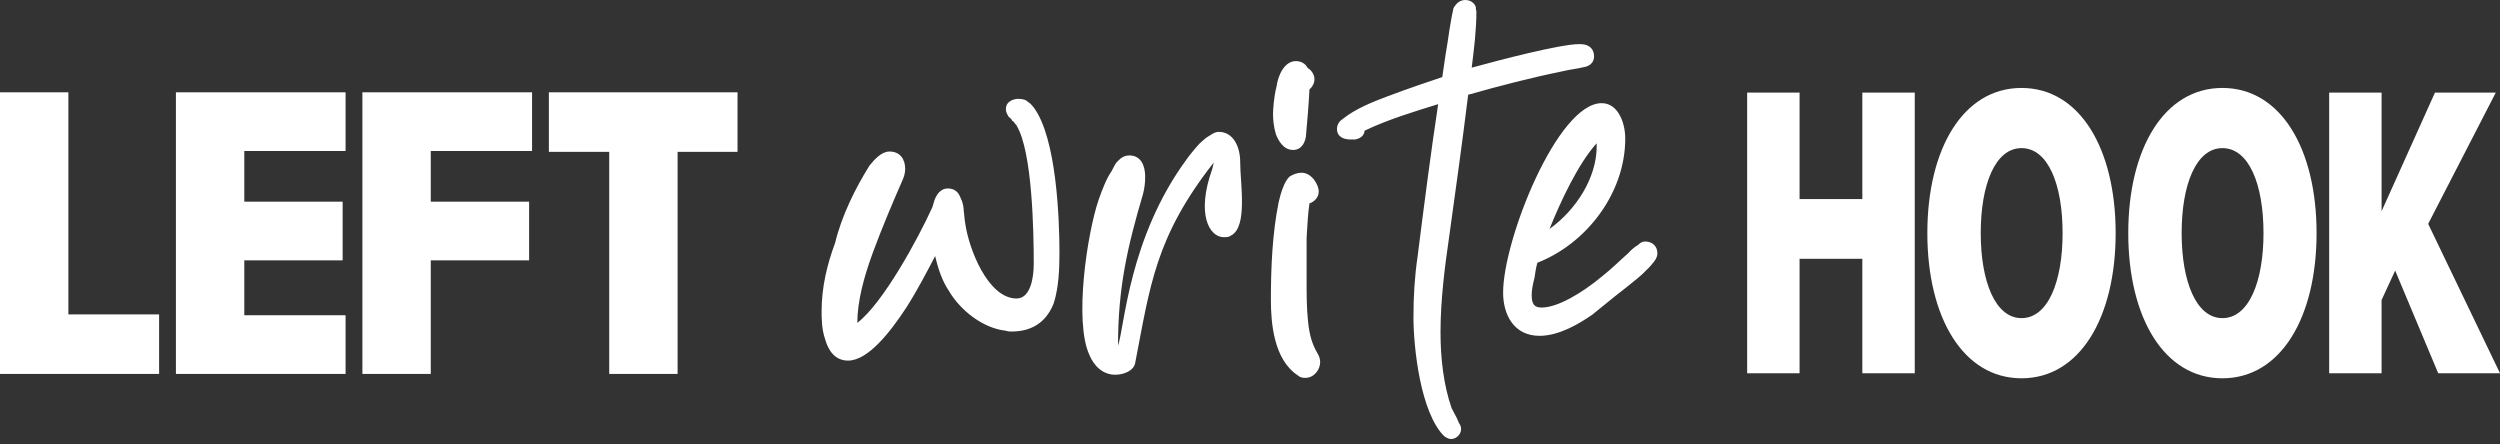
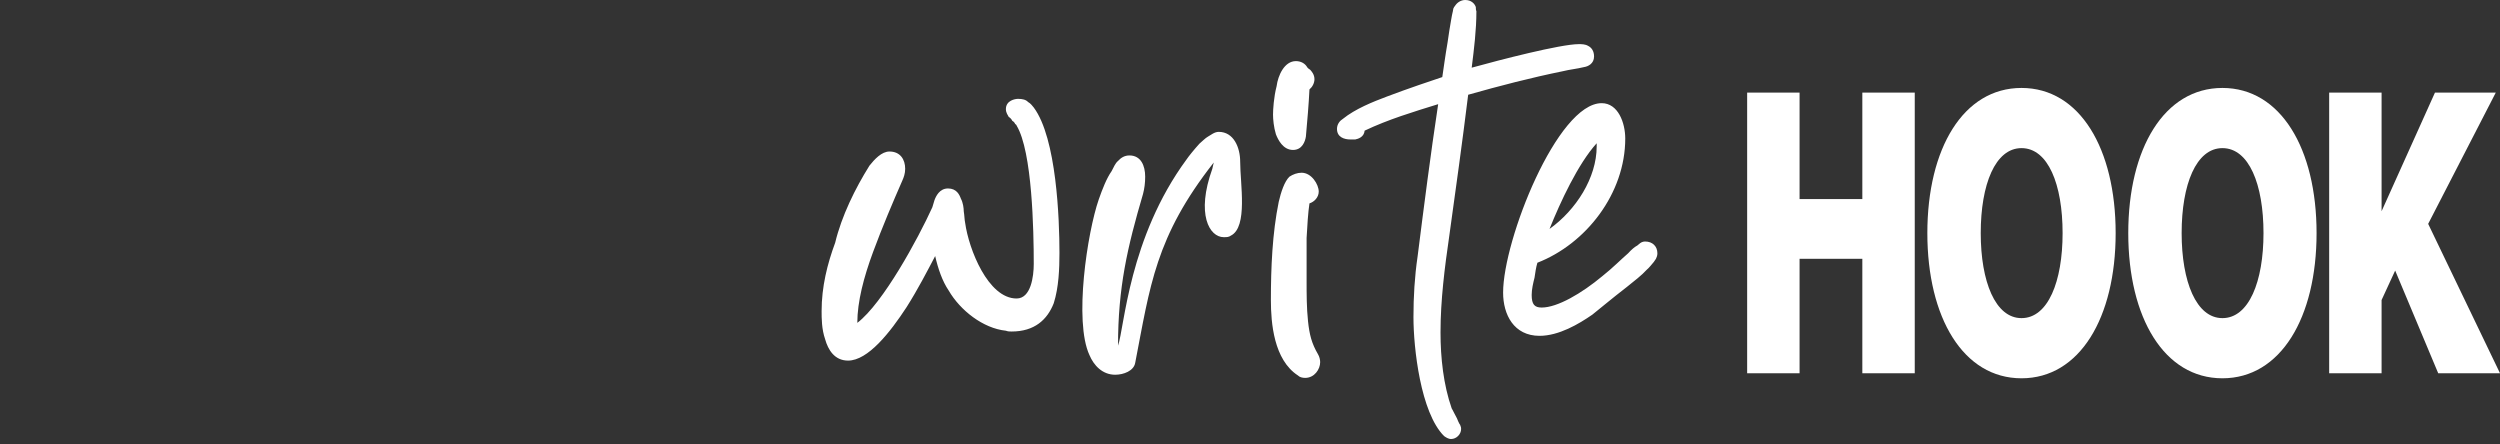
<svg xmlns="http://www.w3.org/2000/svg" width="180" height="32" viewBox="0 0 180 32" fill="none">
  <rect x="0" y="0" width="180" height="32" fill="#333333" stroke="none" />
  <path d="M134.088 26.873V18.633H129.569V26.873H125.795V6.666H129.569V14.331H134.088V6.666H137.862V26.873H134.088ZM145.548 6.332C149.741 6.332 152.327 10.695 152.327 16.785C152.327 22.874 149.741 27.237 145.548 27.237C141.355 27.237 138.769 22.874 138.769 16.785C138.769 10.695 141.355 6.332 145.548 6.332ZM145.548 10.665C143.661 10.665 142.613 13.27 142.613 16.785C142.613 20.269 143.661 22.905 145.548 22.905C147.459 22.905 148.507 20.269 148.507 16.785C148.507 13.27 147.459 10.665 145.548 10.665ZM160.014 6.332C164.207 6.332 166.793 10.695 166.793 16.785C166.793 22.874 164.207 27.237 160.014 27.237C155.82 27.237 153.235 22.874 153.235 16.785C153.235 10.695 155.821 6.332 160.014 6.332ZM160.014 10.665C158.127 10.665 157.078 13.27 157.078 16.785C157.078 20.269 158.127 22.905 160.014 22.905C161.924 22.905 162.972 20.269 162.972 16.785C162.972 13.27 161.924 10.665 160.014 10.665ZM175.551 26.873L172.452 19.481L171.474 21.602V26.873H167.7V6.666H171.474V15.209L175.318 6.666H179.697L174.828 16.118L180 26.873H175.551Z" fill="white" />
  <path d="M110.486 19.992C110.384 20.388 110.281 20.841 110.281 21.237C110.281 21.916 110.486 22.143 111.001 22.143C112.132 22.143 113.881 21.124 115.372 19.879C116.092 19.313 116.761 18.634 117.224 18.238C117.481 17.955 117.686 17.785 117.892 17.672C117.943 17.615 118.046 17.559 118.098 17.502C118.252 17.389 118.406 17.389 118.458 17.389C118.972 17.389 119.332 17.728 119.332 18.238C119.332 18.407 119.281 18.521 119.229 18.634C119.178 18.69 119.126 18.804 119.075 18.86C118.921 19.03 118.766 19.256 118.561 19.426C118.201 19.822 117.686 20.218 117.121 20.671C116.092 21.463 115.012 22.369 114.652 22.652C113.675 23.331 112.235 24.18 110.847 24.18C108.995 24.18 108.224 22.652 108.224 21.067C108.224 17.276 112.132 7.428 115.321 7.428C116.504 7.428 117.018 8.843 117.018 9.975C117.018 13.937 114.189 17.559 110.692 18.917C110.589 19.256 110.538 19.652 110.486 19.992ZM114.961 10.541V10.315C113.624 11.786 112.338 14.559 111.566 16.483C113.469 15.125 114.961 12.805 114.961 10.541ZM101.769 22.837C101.769 21.355 101.854 19.914 102.066 18.473C102.532 14.787 102.998 11.143 103.548 7.5C101.769 8.05 99.948 8.601 98.254 9.406C98.212 9.872 97.788 9.999 97.576 10.042H97.237C96.772 10.042 96.263 9.872 96.263 9.279C96.263 8.94 96.475 8.686 96.687 8.559C97.576 7.839 98.847 7.33 99.863 6.949C101.43 6.356 103.082 5.805 103.845 5.55C103.929 5 104.056 4.025 104.226 3.051C104.31 2.458 104.395 1.907 104.48 1.441C104.522 1.186 104.564 0.974 104.607 0.805C104.607 0.72 104.649 0.636 104.649 0.593C104.692 0.551 104.692 0.466 104.734 0.466C104.903 0.17 105.2 0 105.496 0C105.92 0 106.174 0.254 106.259 0.508C106.259 0.593 106.259 0.72 106.301 0.805C106.301 2.161 106.132 3.517 105.962 4.873C107.953 4.322 112.357 3.178 113.67 3.178C113.882 3.178 114.136 3.178 114.348 3.305C114.602 3.432 114.772 3.686 114.772 4.068C114.772 4.576 114.348 4.788 114.051 4.83C113.543 4.957 113.035 5 112.527 5.127C110.24 5.593 107.953 6.186 105.708 6.822C105.285 10.254 104.819 13.601 104.353 16.948C104.014 19.279 103.717 21.609 103.717 23.939C103.717 25.761 103.929 27.71 104.522 29.405C104.607 29.532 104.734 29.829 104.903 30.125C104.946 30.252 105.03 30.422 105.073 30.507C105.115 30.549 105.158 30.634 105.158 30.676C105.2 30.761 105.2 30.846 105.2 30.888C105.2 31.269 104.861 31.608 104.48 31.608C104.268 31.608 104.099 31.481 103.972 31.396C102.278 29.702 101.769 25.041 101.769 22.837ZM91.504 21.605C91.504 19.285 91.606 16.795 92.069 14.531C92.224 13.852 92.481 13.059 92.841 12.72C93.098 12.55 93.406 12.437 93.715 12.437C94.435 12.437 94.949 13.286 94.949 13.795C94.949 14.191 94.641 14.531 94.281 14.644C94.178 15.323 94.126 16.229 94.075 17.134V20.19C94.075 21.152 94.075 22.171 94.178 23.133C94.281 24.095 94.435 24.718 94.898 25.51C95.001 25.68 95.052 25.906 95.052 26.076C95.052 26.585 94.641 27.208 93.972 27.208C93.766 27.208 93.561 27.151 93.458 27.038C91.709 25.906 91.504 23.246 91.504 21.605ZM93.304 4.4C93.664 4.4 93.972 4.57 94.126 4.853C94.178 4.91 94.229 4.966 94.332 5.023C94.435 5.136 94.641 5.363 94.641 5.702C94.641 5.985 94.487 6.268 94.281 6.438C94.229 7.513 94.126 8.702 94.024 9.833C93.972 10.173 93.766 10.796 93.098 10.796C92.378 10.796 92.018 10.06 91.864 9.664C91.709 9.154 91.658 8.588 91.658 8.249C91.658 7.909 91.709 7.004 91.915 6.211C92.018 5.419 92.481 4.4 93.304 4.4ZM85.435 11.475C85.59 11.248 85.95 10.796 86.361 10.343C86.567 10.173 86.772 9.947 86.978 9.833C87.184 9.72 87.441 9.494 87.75 9.494C88.83 9.494 89.293 10.626 89.293 11.644C89.293 13.229 89.858 16.342 88.624 16.964C88.47 17.077 88.315 17.077 88.11 17.077C87.081 17.077 86.104 15.436 87.287 12.154C87.338 11.984 87.338 11.871 87.39 11.701C83.172 17.077 82.812 20.586 81.733 26.133C81.63 26.698 80.91 26.981 80.293 26.981C79.367 26.981 78.75 26.302 78.441 25.567C77.31 23.133 78.287 16.738 79.11 14.361C79.367 13.625 79.675 12.833 80.035 12.324C80.19 12.041 80.293 11.758 80.498 11.588C80.704 11.362 80.961 11.192 81.321 11.192C82.144 11.192 82.453 11.927 82.453 12.72C82.453 13.173 82.401 13.569 82.298 13.965C81.167 17.813 80.498 20.699 80.498 24.887C80.961 23.586 81.27 17.134 85.435 11.475ZM67.127 14.927L67.281 14.418C67.384 14.135 67.641 13.569 68.258 13.569C68.875 13.569 69.081 14.021 69.184 14.304C69.338 14.587 69.39 14.984 69.39 15.21C69.441 15.493 69.441 15.832 69.493 16.059C69.75 17.926 71.138 21.492 73.195 21.492C74.224 21.492 74.43 19.907 74.43 19.002C74.43 16.625 74.327 10.909 73.195 9.041C73.195 9.041 73.195 8.985 73.093 8.928C73.041 8.815 72.99 8.758 72.887 8.702C72.835 8.588 72.733 8.475 72.63 8.419C72.578 8.305 72.424 8.136 72.424 7.853C72.424 7.23 73.093 7.117 73.298 7.117C73.607 7.117 73.864 7.174 74.018 7.343C74.224 7.457 74.327 7.626 74.43 7.74C76.075 9.947 76.281 15.776 76.281 18.209C76.281 19.341 76.23 20.7 75.87 21.831C75.407 23.02 74.481 23.869 72.835 23.869C72.681 23.869 72.578 23.869 72.424 23.812C70.778 23.642 69.133 22.341 68.31 20.926C67.847 20.247 67.538 19.341 67.333 18.436C66.767 19.511 66.098 20.813 65.275 22.114C64.093 23.925 62.498 25.963 61.058 25.963C60.081 25.963 59.618 25.17 59.413 24.435C59.156 23.699 59.156 22.907 59.156 22.397C59.156 20.643 59.567 19.002 60.133 17.474C60.596 15.549 61.573 13.569 62.601 11.927C62.961 11.475 63.475 10.909 64.041 10.909C64.813 10.909 65.173 11.475 65.173 12.154C65.173 12.493 65.07 12.776 64.967 13.003C64.298 14.531 63.527 16.342 62.858 18.153C62.19 19.964 61.727 21.718 61.727 23.246C63.578 21.831 66.098 17.191 67.127 14.927Z" fill="white" />
-   <path d="M4.923 22.637H11.456V26.923H0V6.646H4.923V22.637ZM12.666 26.923H24.882V22.698H17.589V18.746H24.67V14.52H17.589V10.872H24.882V6.646H12.666V26.923ZM26.093 26.923H31.015V18.746H38.096V14.52H31.015V10.872H38.309V6.646H26.093V26.923ZM39.519 6.646V10.933H43.864V26.923H48.787V10.933H53.102V6.646H39.519Z" fill="white" />
</svg>